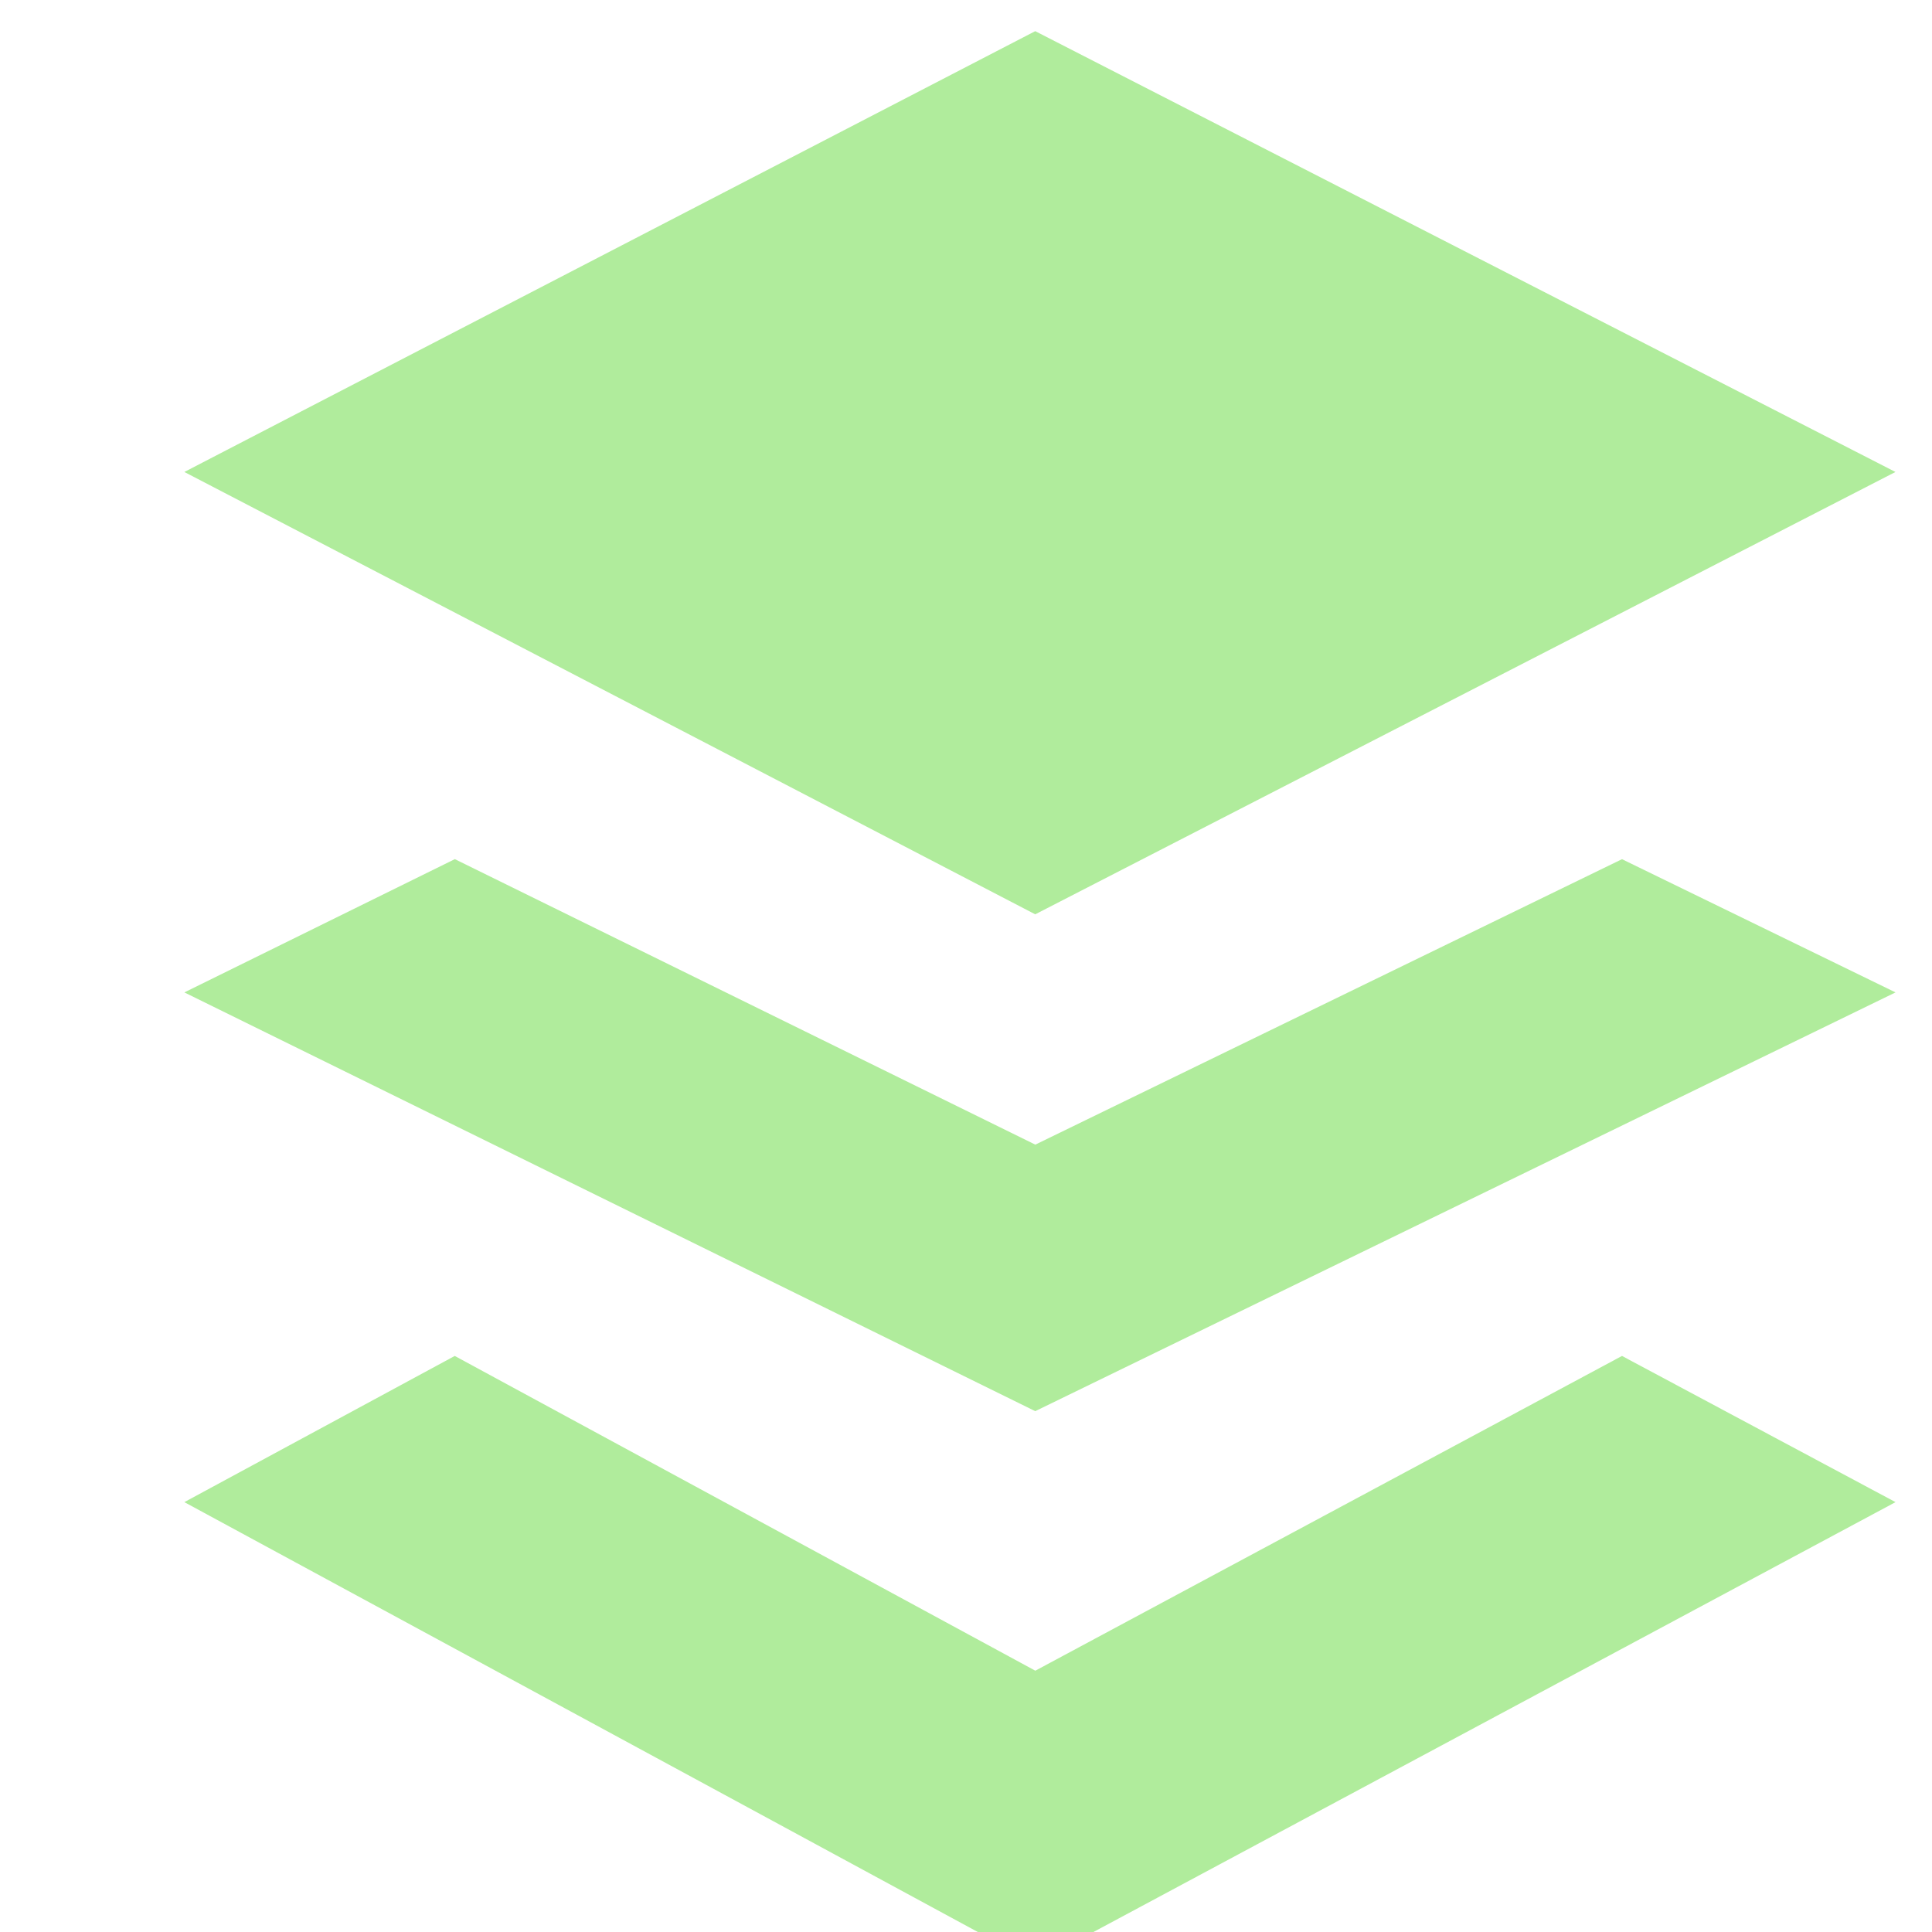
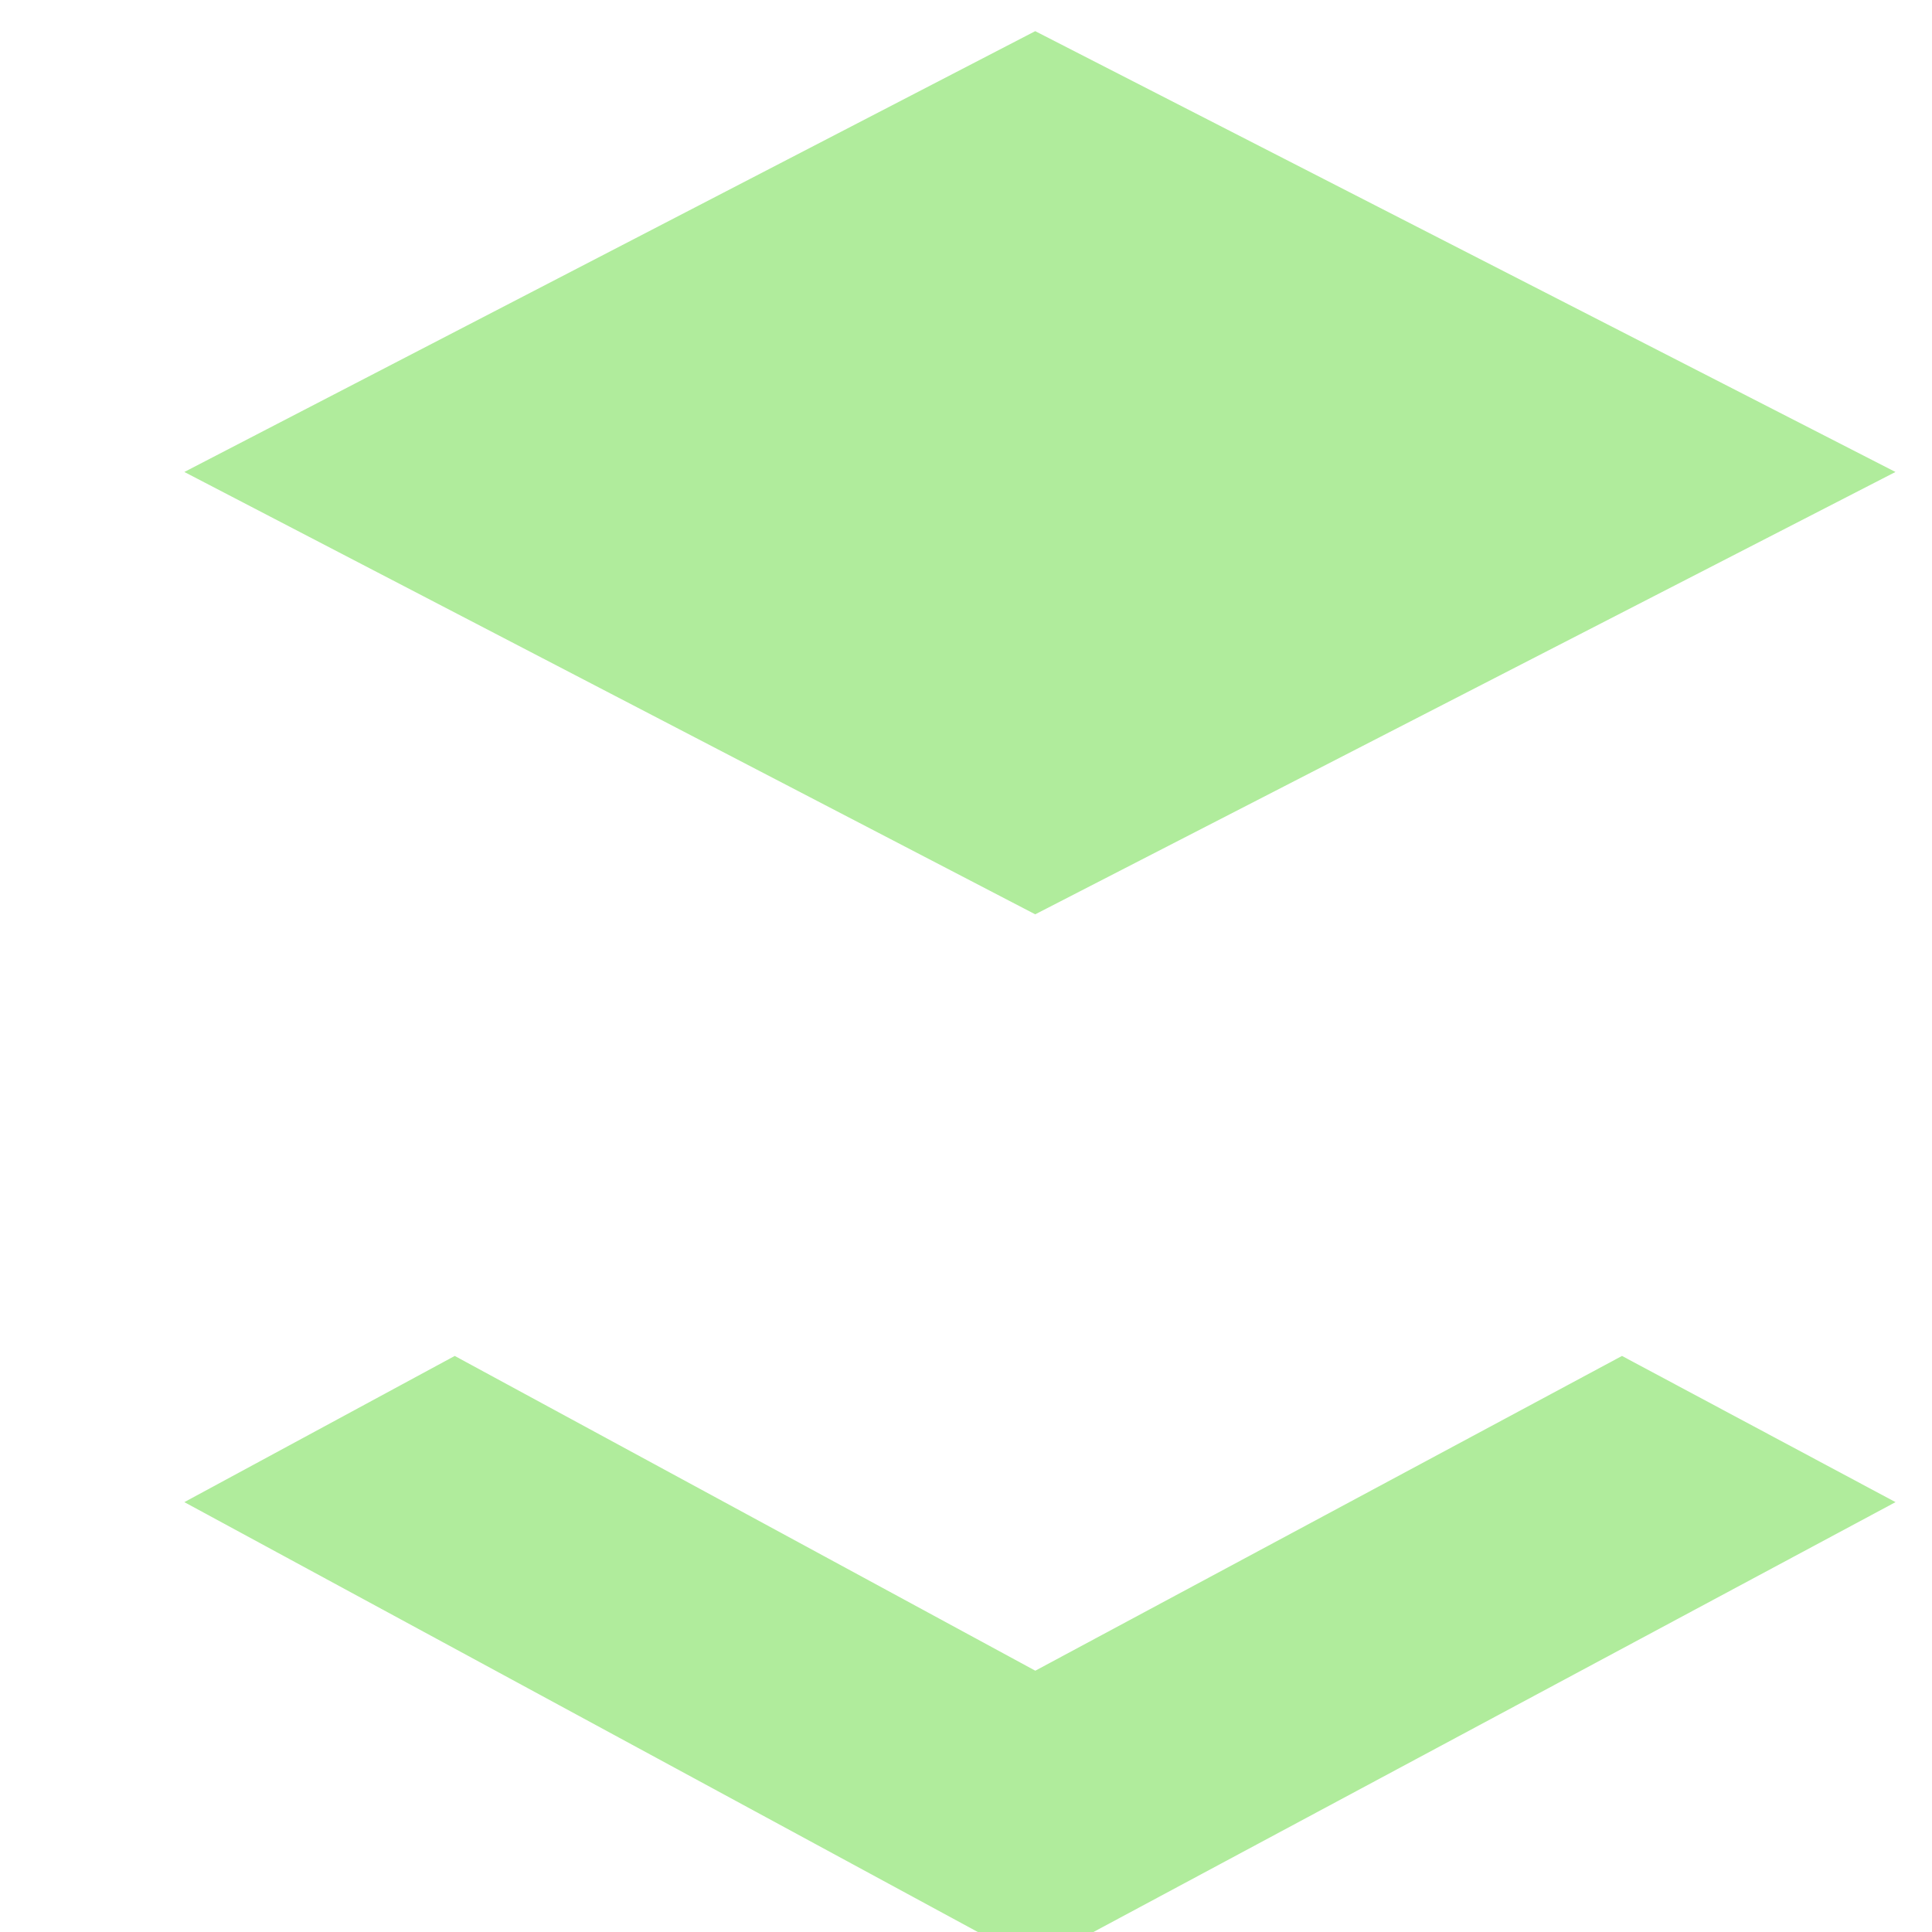
<svg xmlns="http://www.w3.org/2000/svg" class="CommunityAnnouncement_bufferLogo__br9gC" width="24" height="24" viewBox="0 0 24 24" aria-hidden="true">
  <path fill="#B0EC9C" d="M2.29 5.863 12.86.387l10.686 5.476-10.686 5.495L2.29 5.863Z" />
-   <path fill="#B0EC9C" d="m5.649 10.672 7.212 3.547 7.288-3.546 3.398 1.655L12.86 17.53 2.29 12.328l3.359-1.655Z" />
  <path fill="#B0EC9C" d="m5.649 16.844 7.212 3.91 7.288-3.91 3.398 1.816-10.686 5.727L2.29 18.66l3.359-1.816Z" />
</svg>